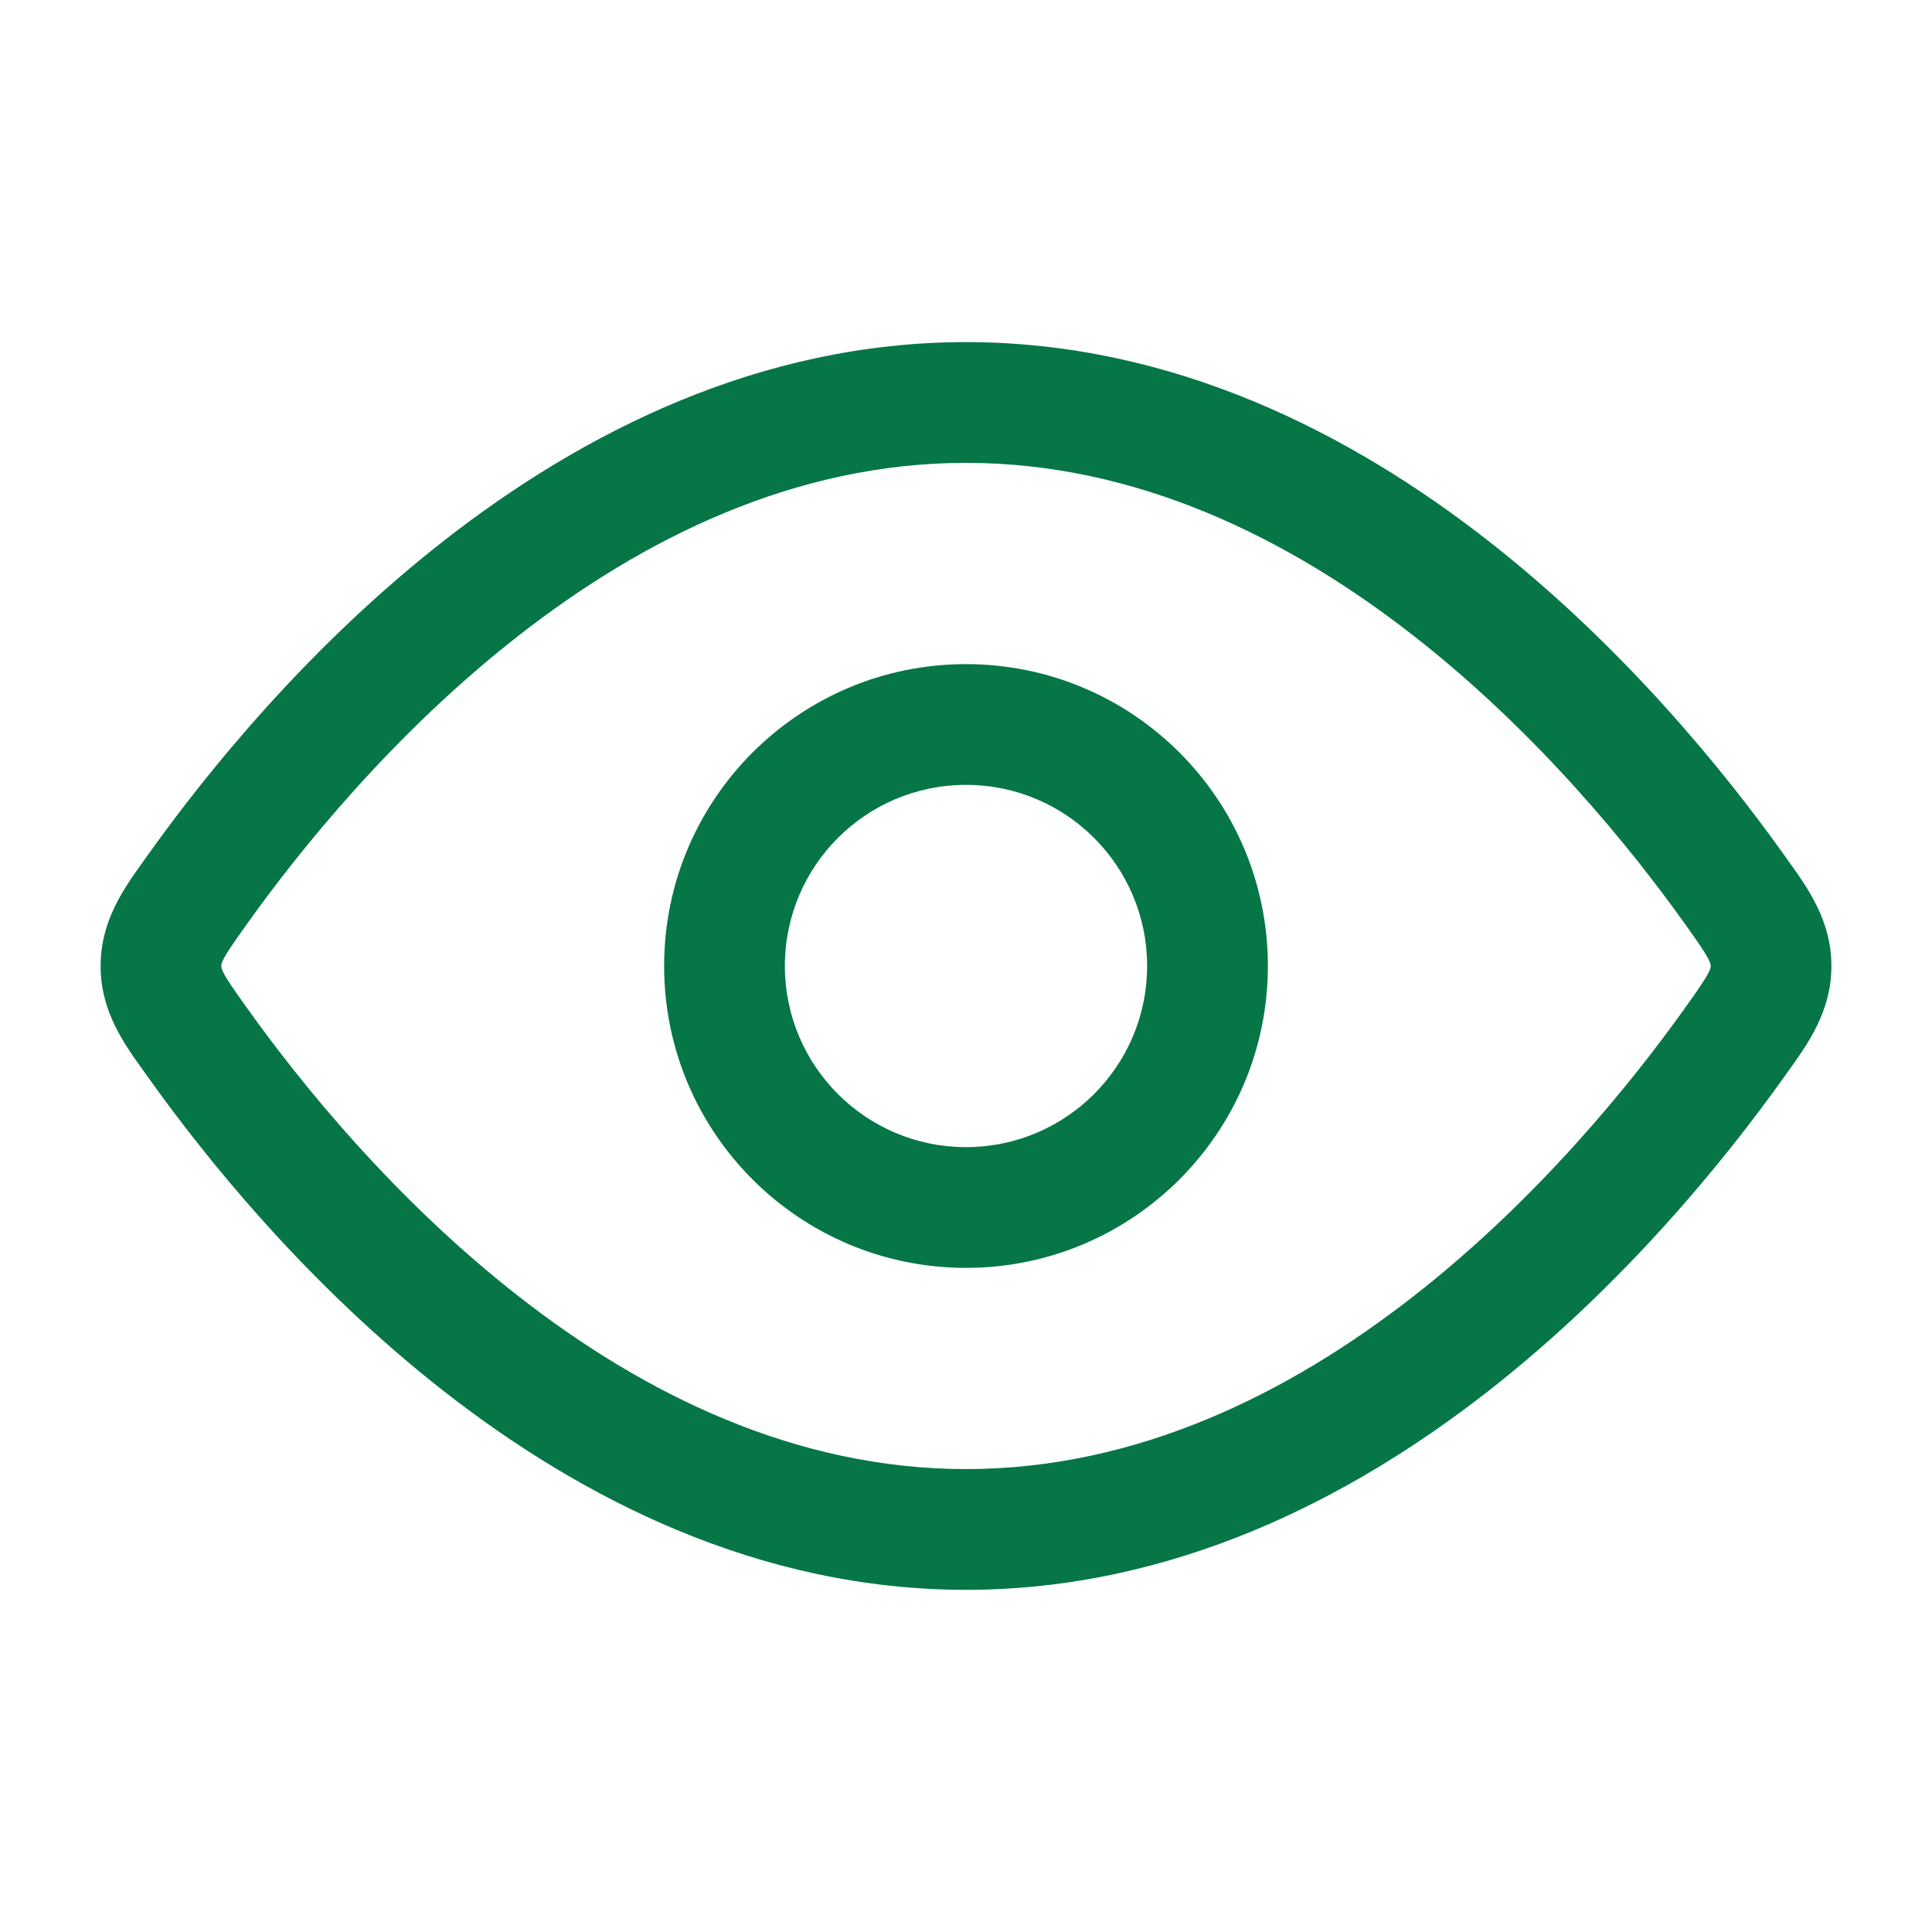
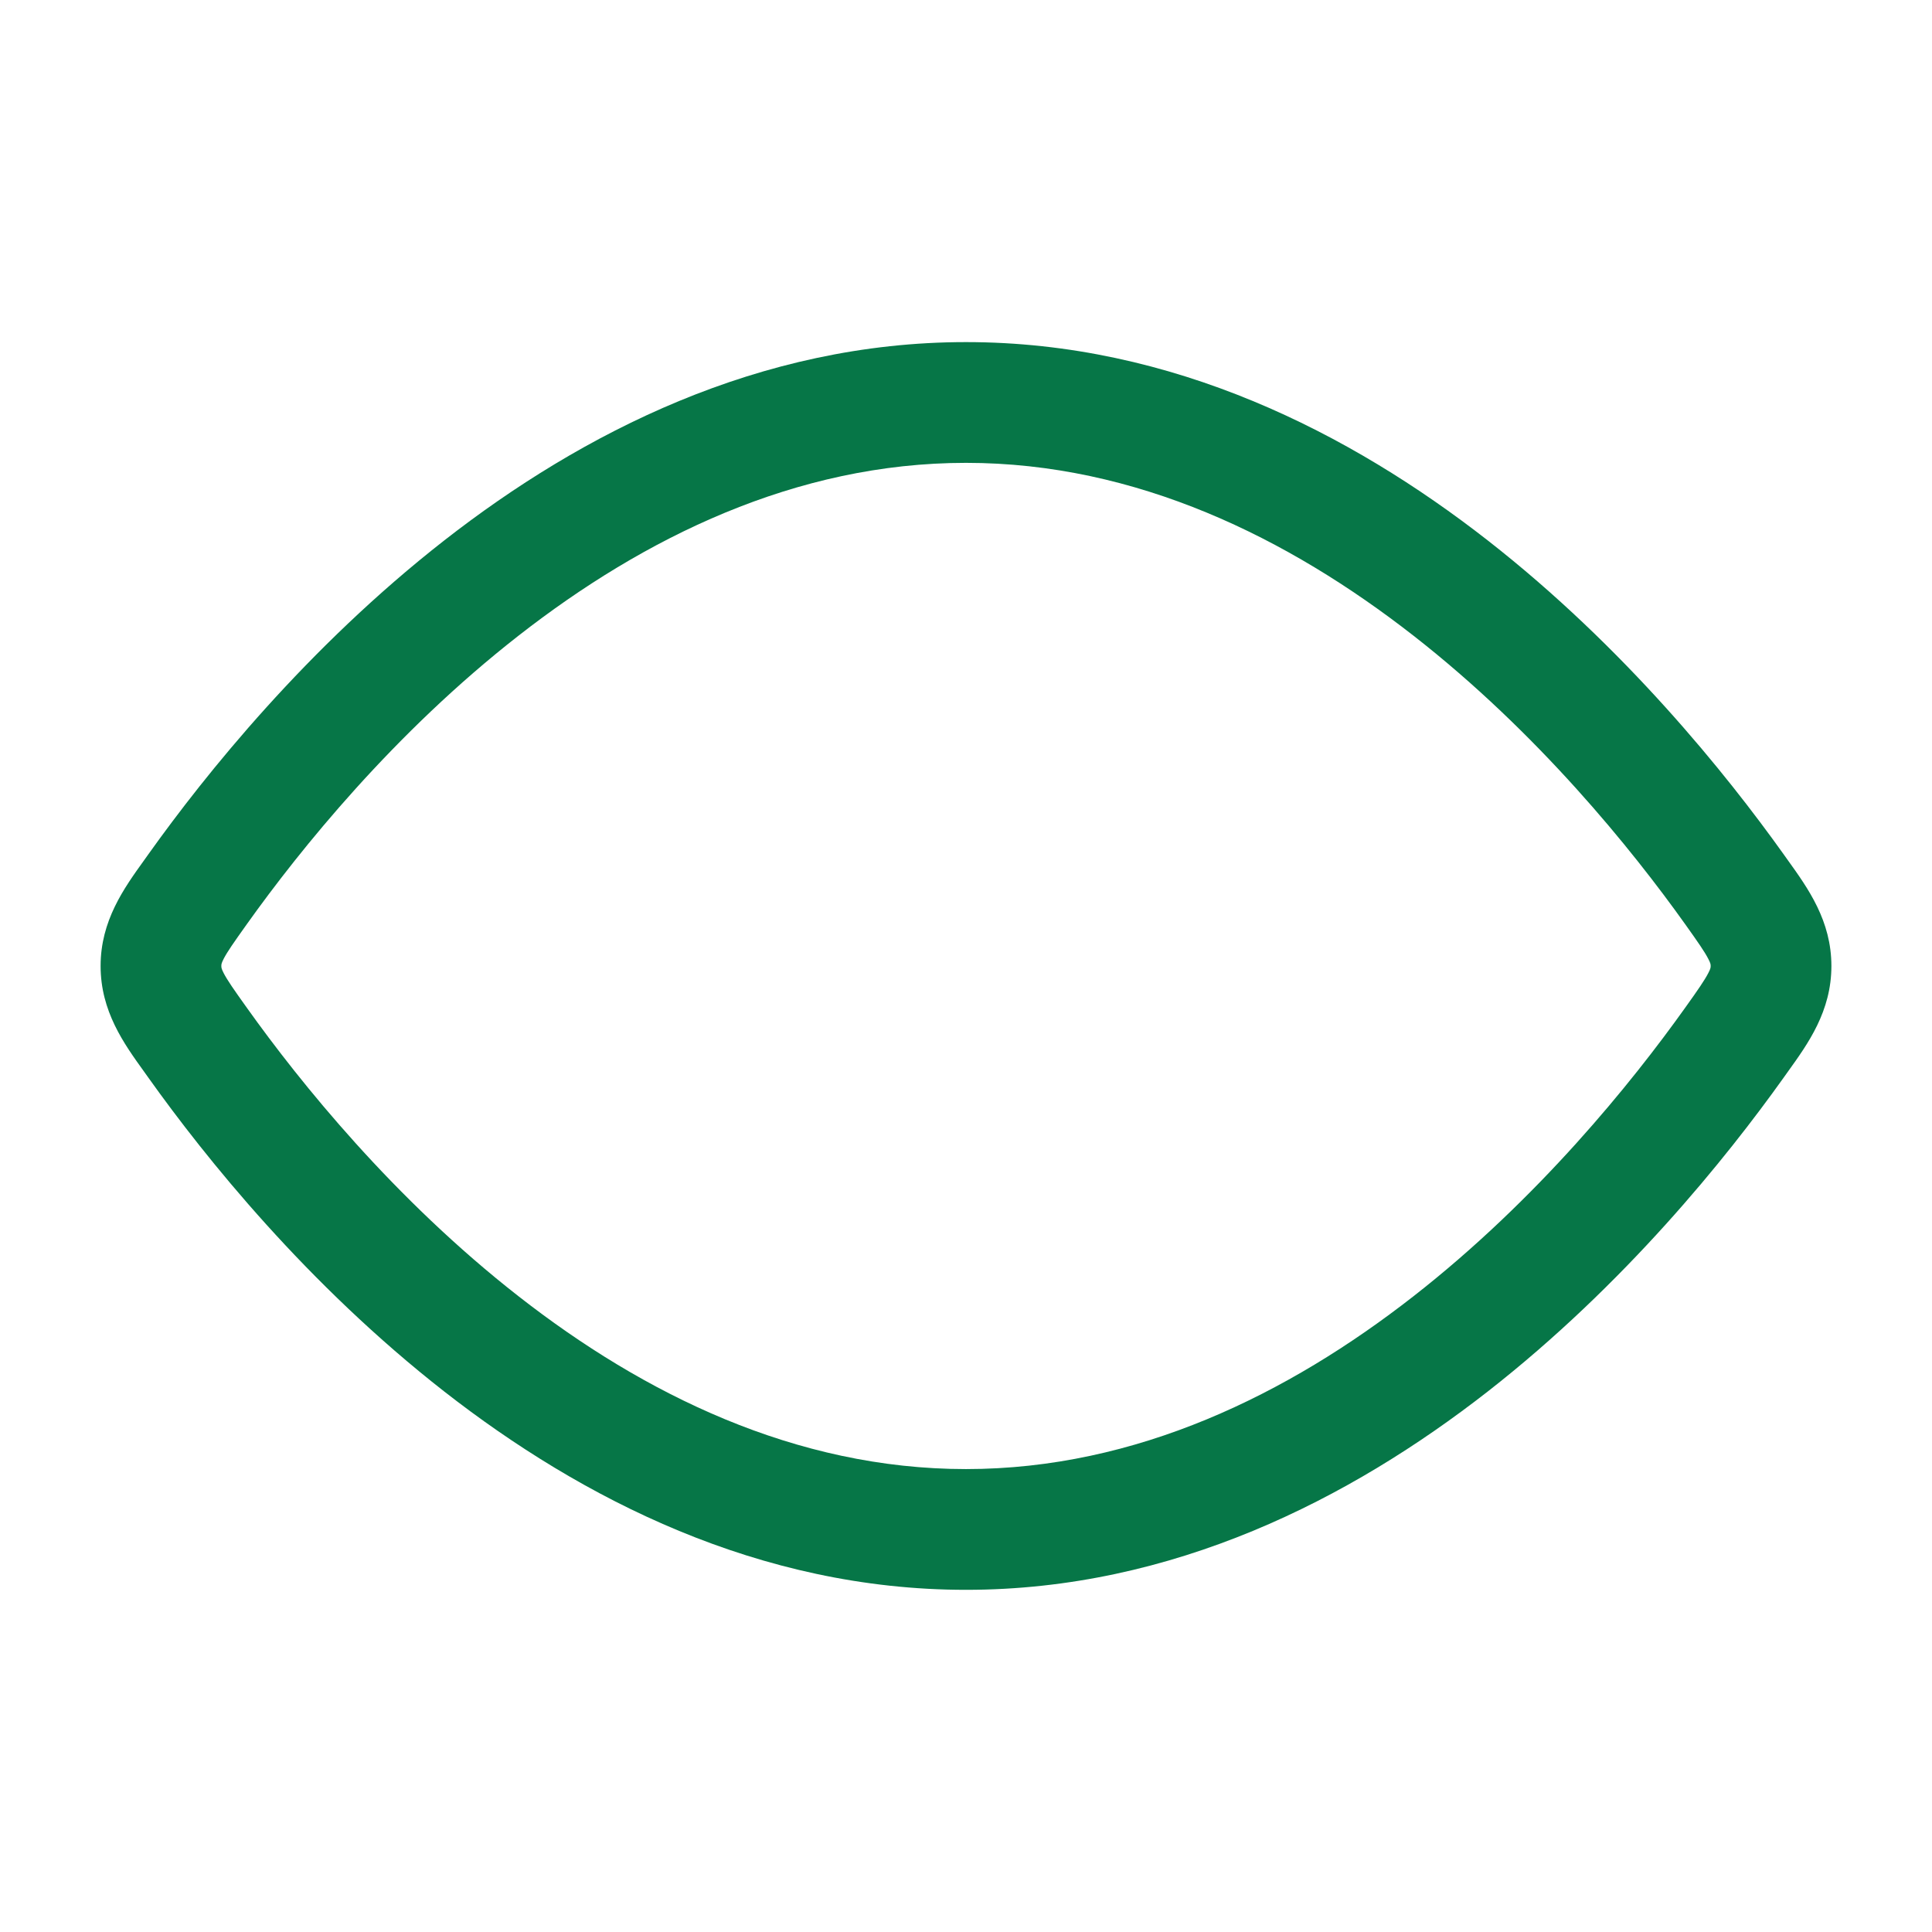
<svg xmlns="http://www.w3.org/2000/svg" width="28" height="28" viewBox="0 0 28 28" fill="none">
-   <path fill-rule="evenodd" clip-rule="evenodd" d="M14 18.375C11.584 18.375 9.625 16.416 9.625 14C9.625 11.583 11.584 9.625 14 9.625C16.416 9.625 18.375 11.583 18.375 14C18.375 16.416 16.416 18.375 14 18.375ZM11.375 14C11.375 15.449 12.55 16.625 14 16.625C15.45 16.625 16.625 15.449 16.625 14C16.625 12.55 15.45 11.375 14 11.375C12.55 11.375 11.375 12.55 11.375 14Z" fill="#067647" />
  <path fill-rule="evenodd" clip-rule="evenodd" d="M14 4.958C11.001 4.958 8.43 6.278 6.44 7.831C4.449 9.386 2.976 11.223 2.153 12.377L2.091 12.464C1.795 12.875 1.458 13.344 1.458 14C1.458 14.656 1.795 15.125 2.091 15.535L2.153 15.622C2.976 16.777 4.449 18.613 6.44 20.168C8.43 21.721 11.001 23.041 14 23.041C16.999 23.041 19.57 21.721 21.56 20.168C23.551 18.613 25.023 16.777 25.847 15.622L25.909 15.535C26.204 15.125 26.542 14.656 26.542 14C26.542 13.344 26.204 12.875 25.909 12.464L25.847 12.377C25.023 11.223 23.551 9.386 21.56 7.831C19.57 6.278 16.999 4.958 14 4.958ZM3.578 13.393C4.348 12.313 5.708 10.623 7.517 9.211C9.328 7.797 11.528 6.708 14 6.708C16.472 6.708 18.671 7.797 20.483 9.211C22.292 10.623 23.652 12.313 24.422 13.393C24.613 13.661 24.703 13.791 24.757 13.895C24.792 13.961 24.792 13.979 24.792 13.997L24.792 14L24.792 14.002C24.792 14.02 24.792 14.038 24.757 14.104C24.703 14.208 24.613 14.339 24.422 14.606C23.652 15.686 22.292 17.376 20.483 18.788C18.671 20.203 16.472 21.291 14 21.291C11.528 21.291 9.328 20.203 7.517 18.788C5.708 17.376 4.348 15.686 3.578 14.606C3.387 14.339 3.296 14.208 3.242 14.104C3.208 14.038 3.208 14.02 3.208 14.002L3.208 14L3.208 13.997C3.208 13.979 3.208 13.961 3.242 13.895C3.296 13.791 3.387 13.661 3.578 13.393Z" fill="#067647" />
</svg>